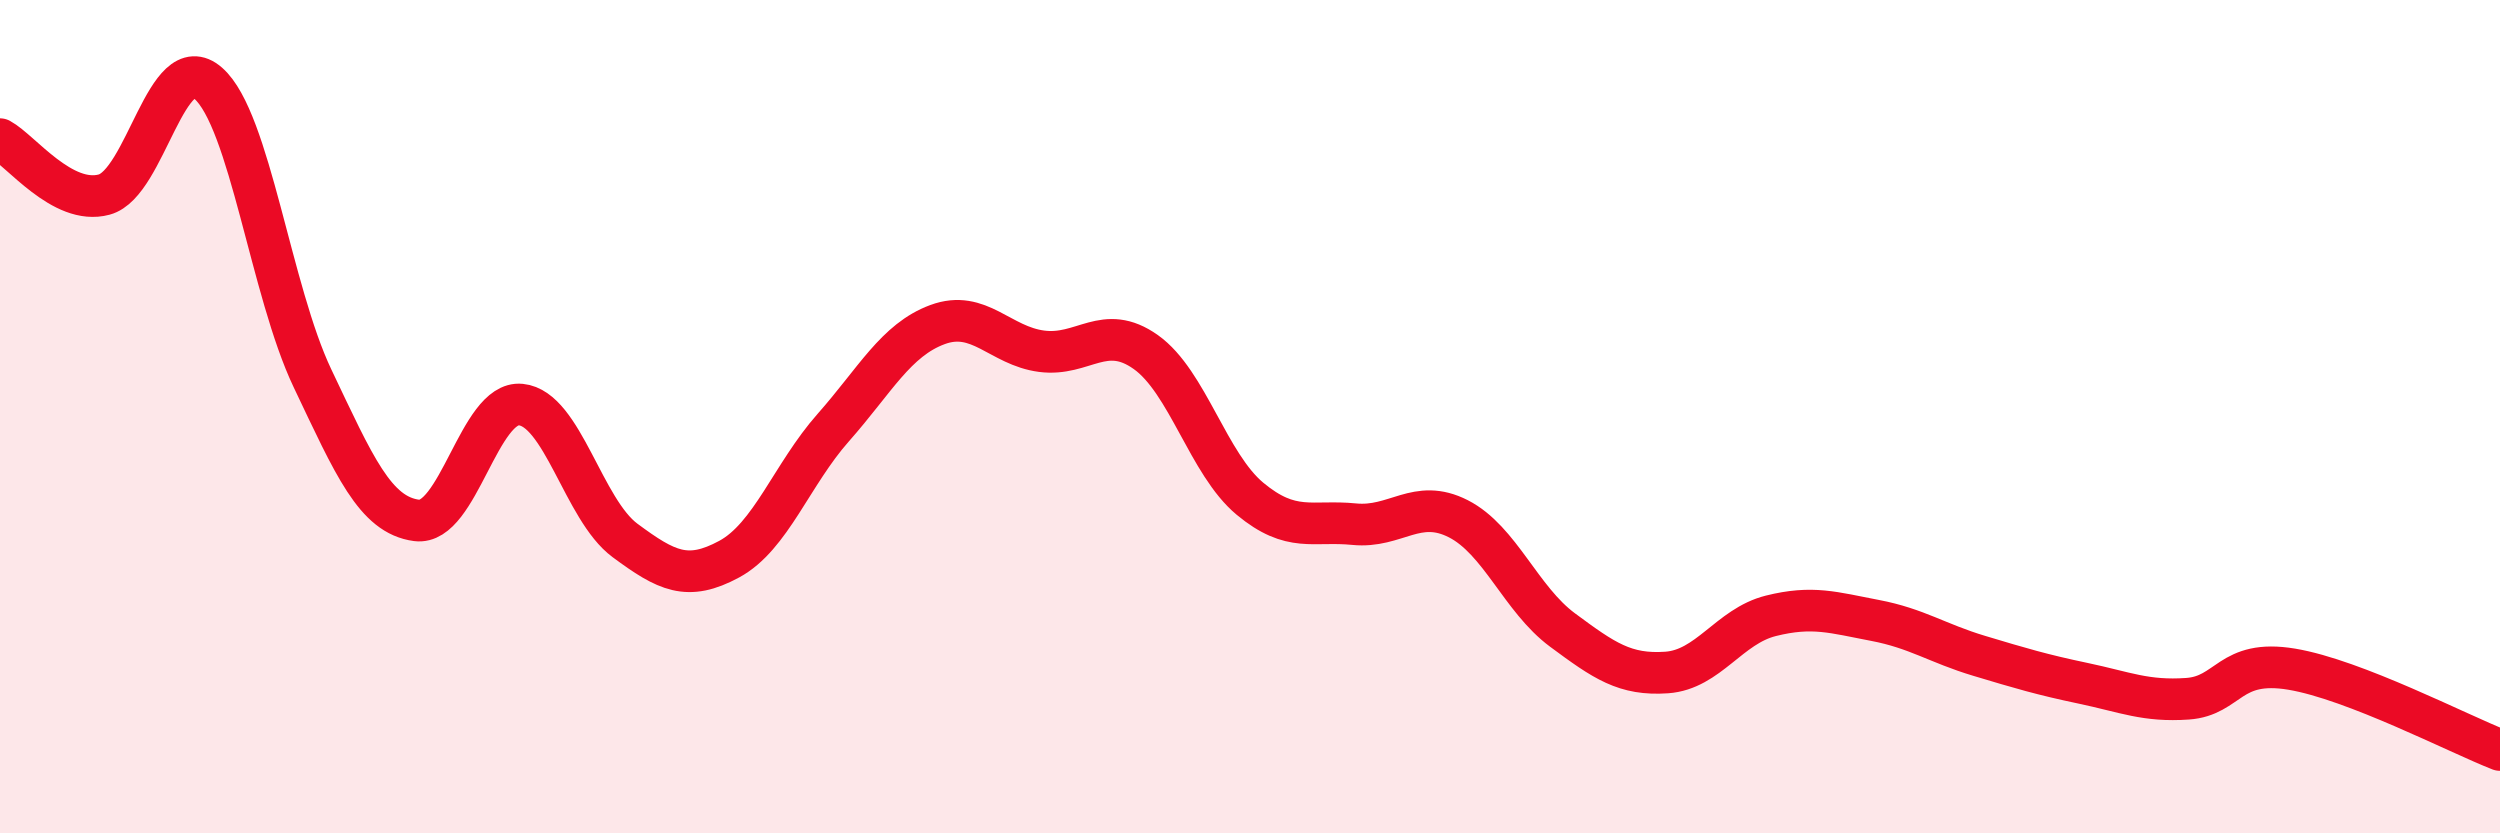
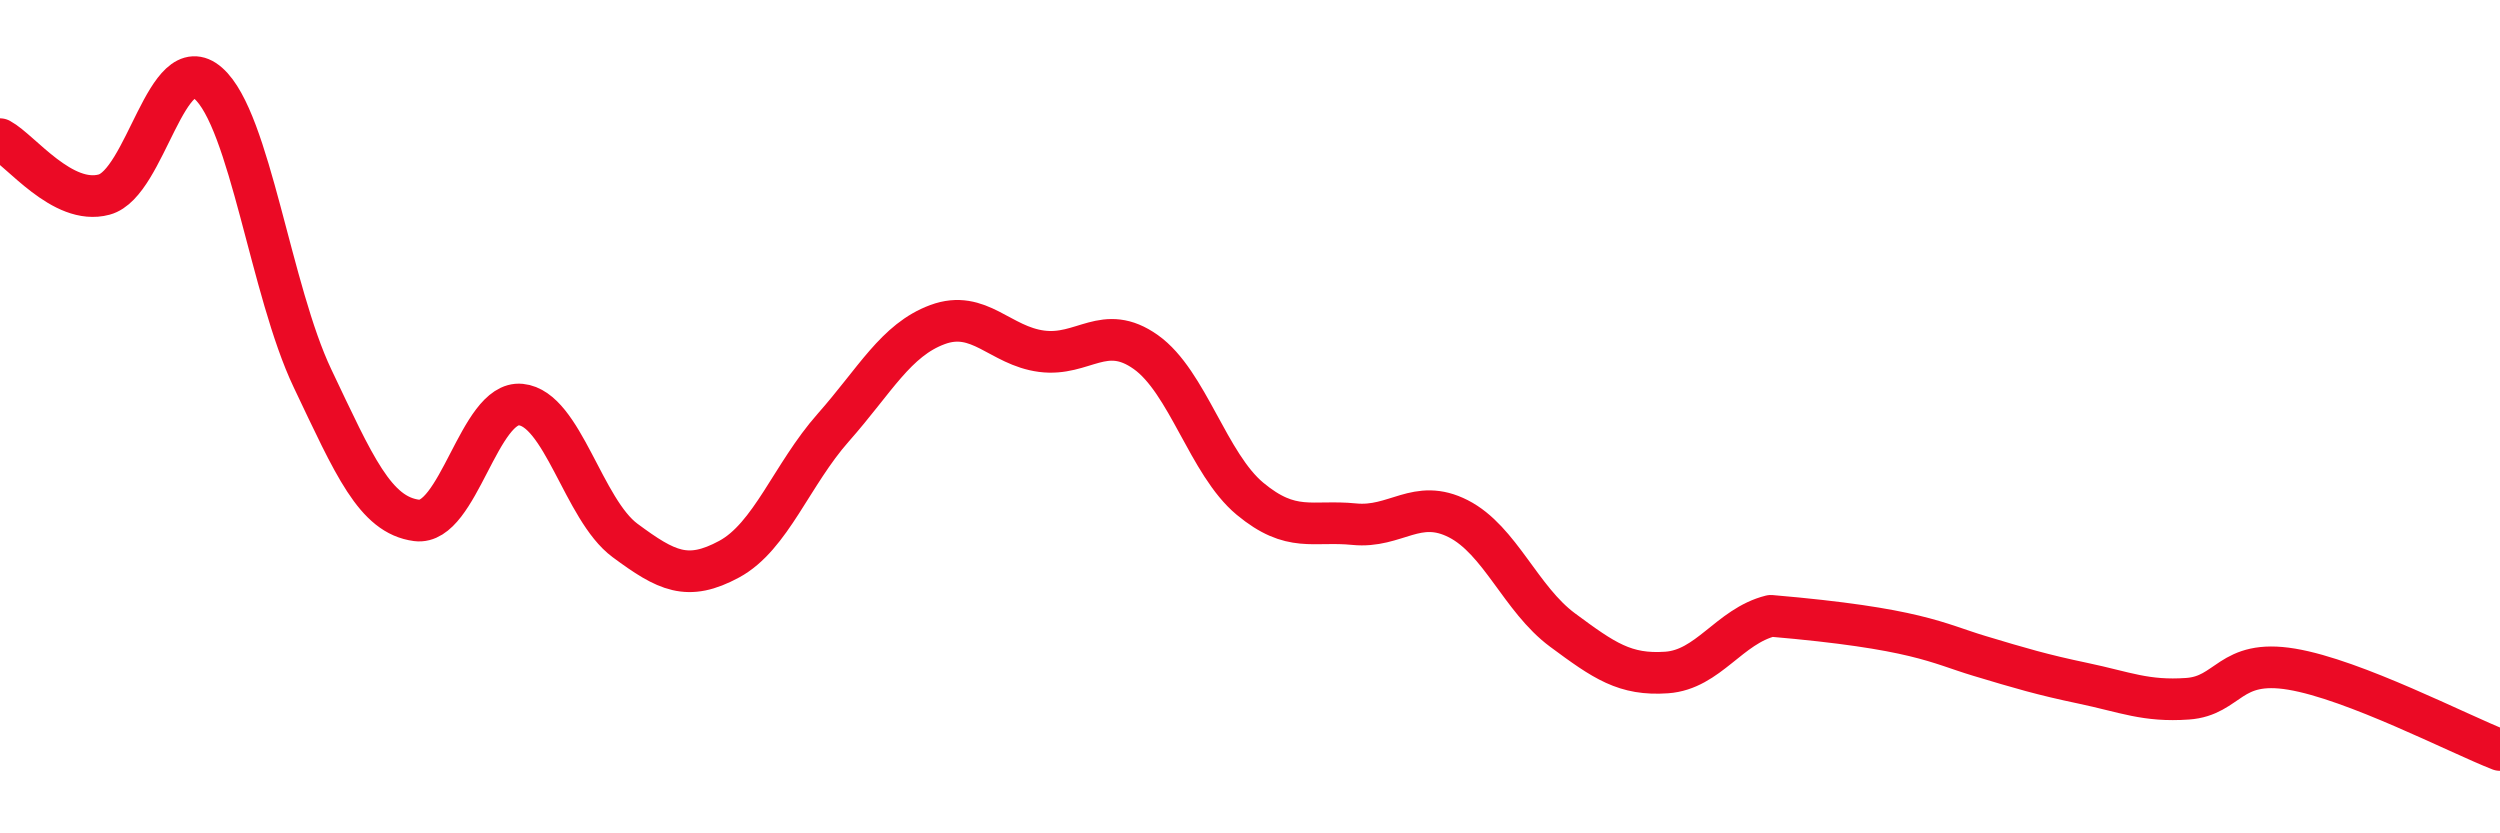
<svg xmlns="http://www.w3.org/2000/svg" width="60" height="20" viewBox="0 0 60 20">
-   <path d="M 0,3.34 C 0.5,3.61 1.5,4.94 2.5,4.67 C 3.5,4.4 4,1.12 5,2 C 6,2.88 6.5,6.98 7.5,9.08 C 8.5,11.18 9,12.36 10,12.49 C 11,12.62 11.5,9.61 12.5,9.71 C 13.5,9.81 14,12.23 15,12.97 C 16,13.71 16.5,13.96 17.5,13.42 C 18.5,12.88 19,11.39 20,10.26 C 21,9.13 21.5,8.16 22.5,7.79 C 23.5,7.42 24,8.3 25,8.43 C 26,8.56 26.5,7.74 27.5,8.45 C 28.5,9.16 29,11.14 30,11.97 C 31,12.8 31.5,12.48 32.5,12.58 C 33.5,12.68 34,11.94 35,12.45 C 36,12.96 36.5,14.38 37.5,15.12 C 38.5,15.86 39,16.21 40,16.14 C 41,16.07 41.5,15.03 42.5,14.78 C 43.5,14.53 44,14.7 45,14.89 C 46,15.08 46.5,15.44 47.5,15.74 C 48.5,16.04 49,16.19 50,16.4 C 51,16.61 51.5,16.84 52.5,16.77 C 53.5,16.7 53.5,15.81 55,16.06 C 56.5,16.31 59,17.61 60,18L60 20L0 20Z" fill="#EB0A25" opacity="0.1" stroke-linecap="round" stroke-linejoin="round" />
-   <path d="M 0,3.34 C 0.5,3.61 1.5,4.94 2.5,4.67 C 3.5,4.4 4,1.12 5,2 C 6,2.88 6.5,6.98 7.5,9.08 C 8.5,11.18 9,12.36 10,12.49 C 11,12.62 11.5,9.61 12.5,9.71 C 13.5,9.81 14,12.23 15,12.97 C 16,13.71 16.5,13.96 17.5,13.42 C 18.5,12.88 19,11.39 20,10.26 C 21,9.13 21.5,8.16 22.5,7.79 C 23.5,7.42 24,8.3 25,8.43 C 26,8.56 26.5,7.74 27.5,8.45 C 28.5,9.16 29,11.14 30,11.97 C 31,12.8 31.5,12.48 32.5,12.58 C 33.5,12.68 34,11.94 35,12.45 C 36,12.96 36.5,14.38 37.5,15.12 C 38.5,15.86 39,16.21 40,16.14 C 41,16.07 41.5,15.03 42.5,14.78 C 43.5,14.53 44,14.7 45,14.89 C 46,15.08 46.5,15.44 47.5,15.74 C 48.5,16.04 49,16.19 50,16.4 C 51,16.61 51.5,16.84 52.5,16.77 C 53.5,16.7 53.5,15.81 55,16.06 C 56.5,16.31 59,17.61 60,18" stroke="#EB0A25" stroke-width="1" fill="none" stroke-linecap="round" stroke-linejoin="round" />
+   <path d="M 0,3.34 C 0.5,3.61 1.5,4.94 2.5,4.67 C 3.5,4.4 4,1.12 5,2 C 6,2.88 6.5,6.98 7.5,9.08 C 8.5,11.18 9,12.36 10,12.49 C 11,12.62 11.5,9.61 12.5,9.71 C 13.5,9.81 14,12.23 15,12.97 C 16,13.71 16.5,13.96 17.5,13.42 C 18.5,12.88 19,11.39 20,10.26 C 21,9.13 21.5,8.16 22.5,7.79 C 23.5,7.42 24,8.3 25,8.43 C 26,8.56 26.5,7.74 27.5,8.45 C 28.5,9.16 29,11.14 30,11.97 C 31,12.8 31.5,12.48 32.5,12.58 C 33.5,12.68 34,11.94 35,12.45 C 36,12.96 36.5,14.38 37.5,15.12 C 38.5,15.86 39,16.21 40,16.14 C 41,16.07 41.5,15.03 42.5,14.78 C 46,15.08 46.5,15.44 47.5,15.74 C 48.5,16.04 49,16.19 50,16.4 C 51,16.61 51.5,16.84 52.5,16.77 C 53.5,16.7 53.5,15.81 55,16.06 C 56.5,16.31 59,17.61 60,18" stroke="#EB0A25" stroke-width="1" fill="none" stroke-linecap="round" stroke-linejoin="round" />
</svg>